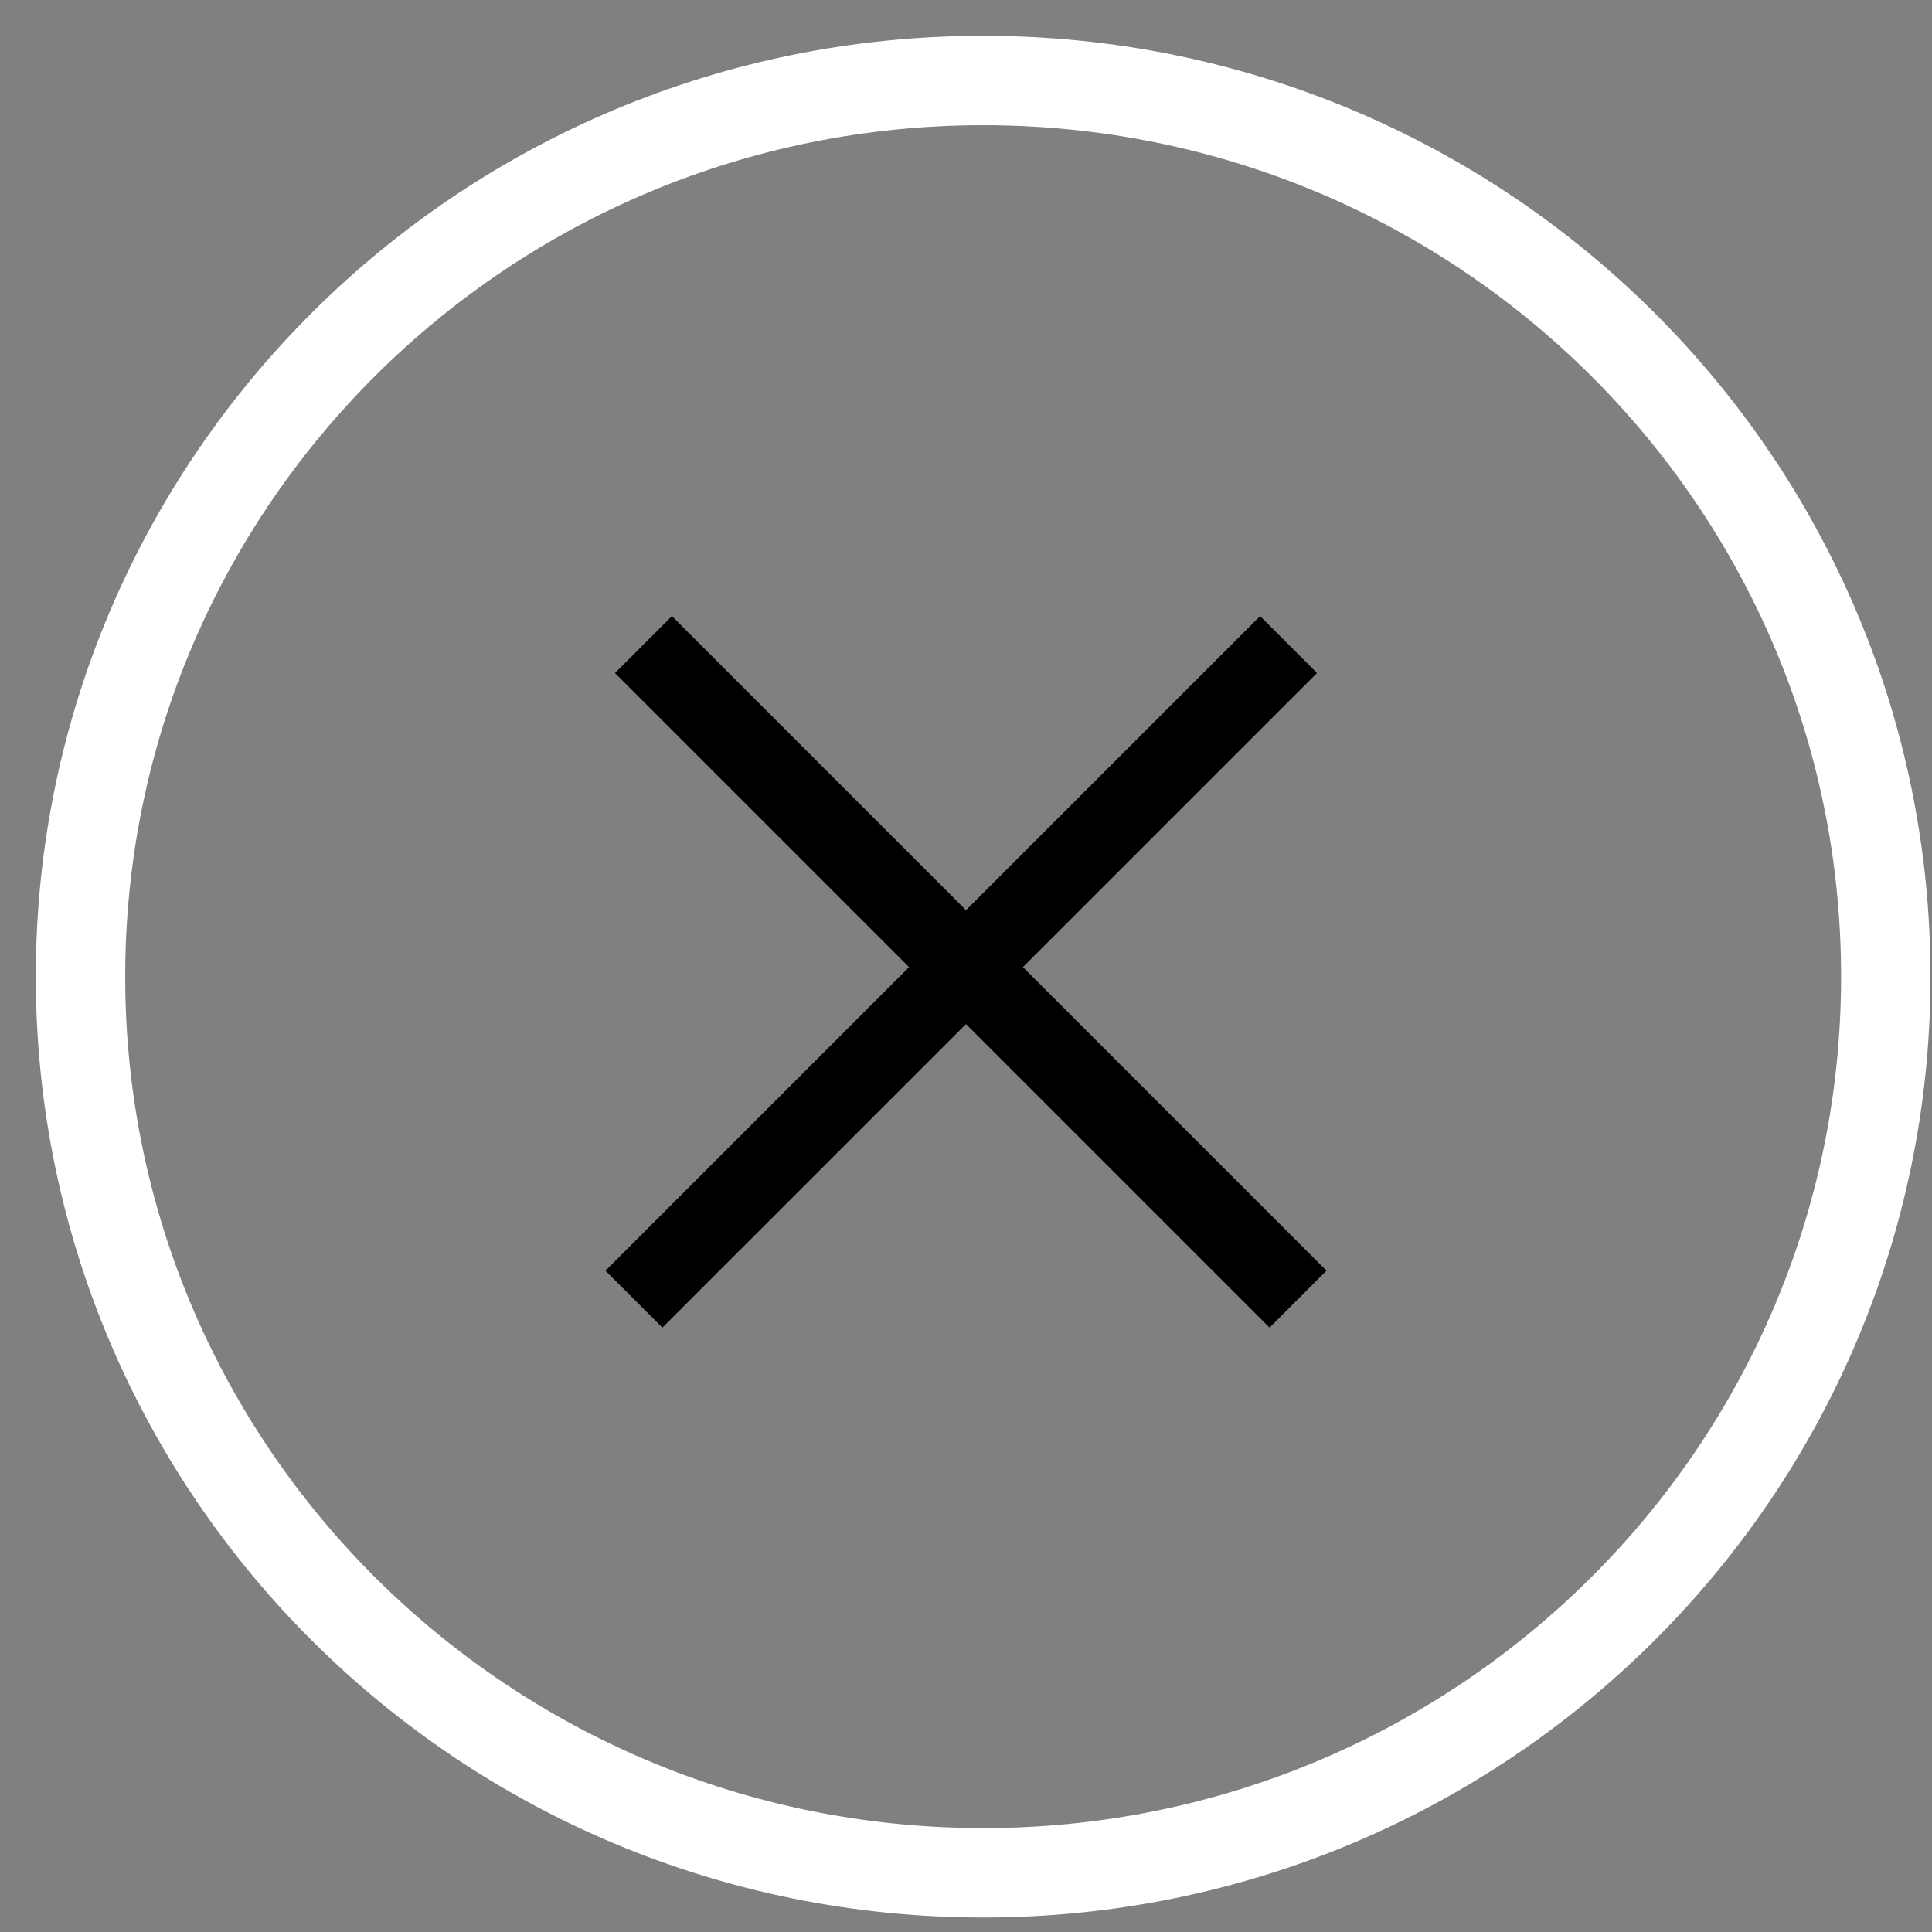
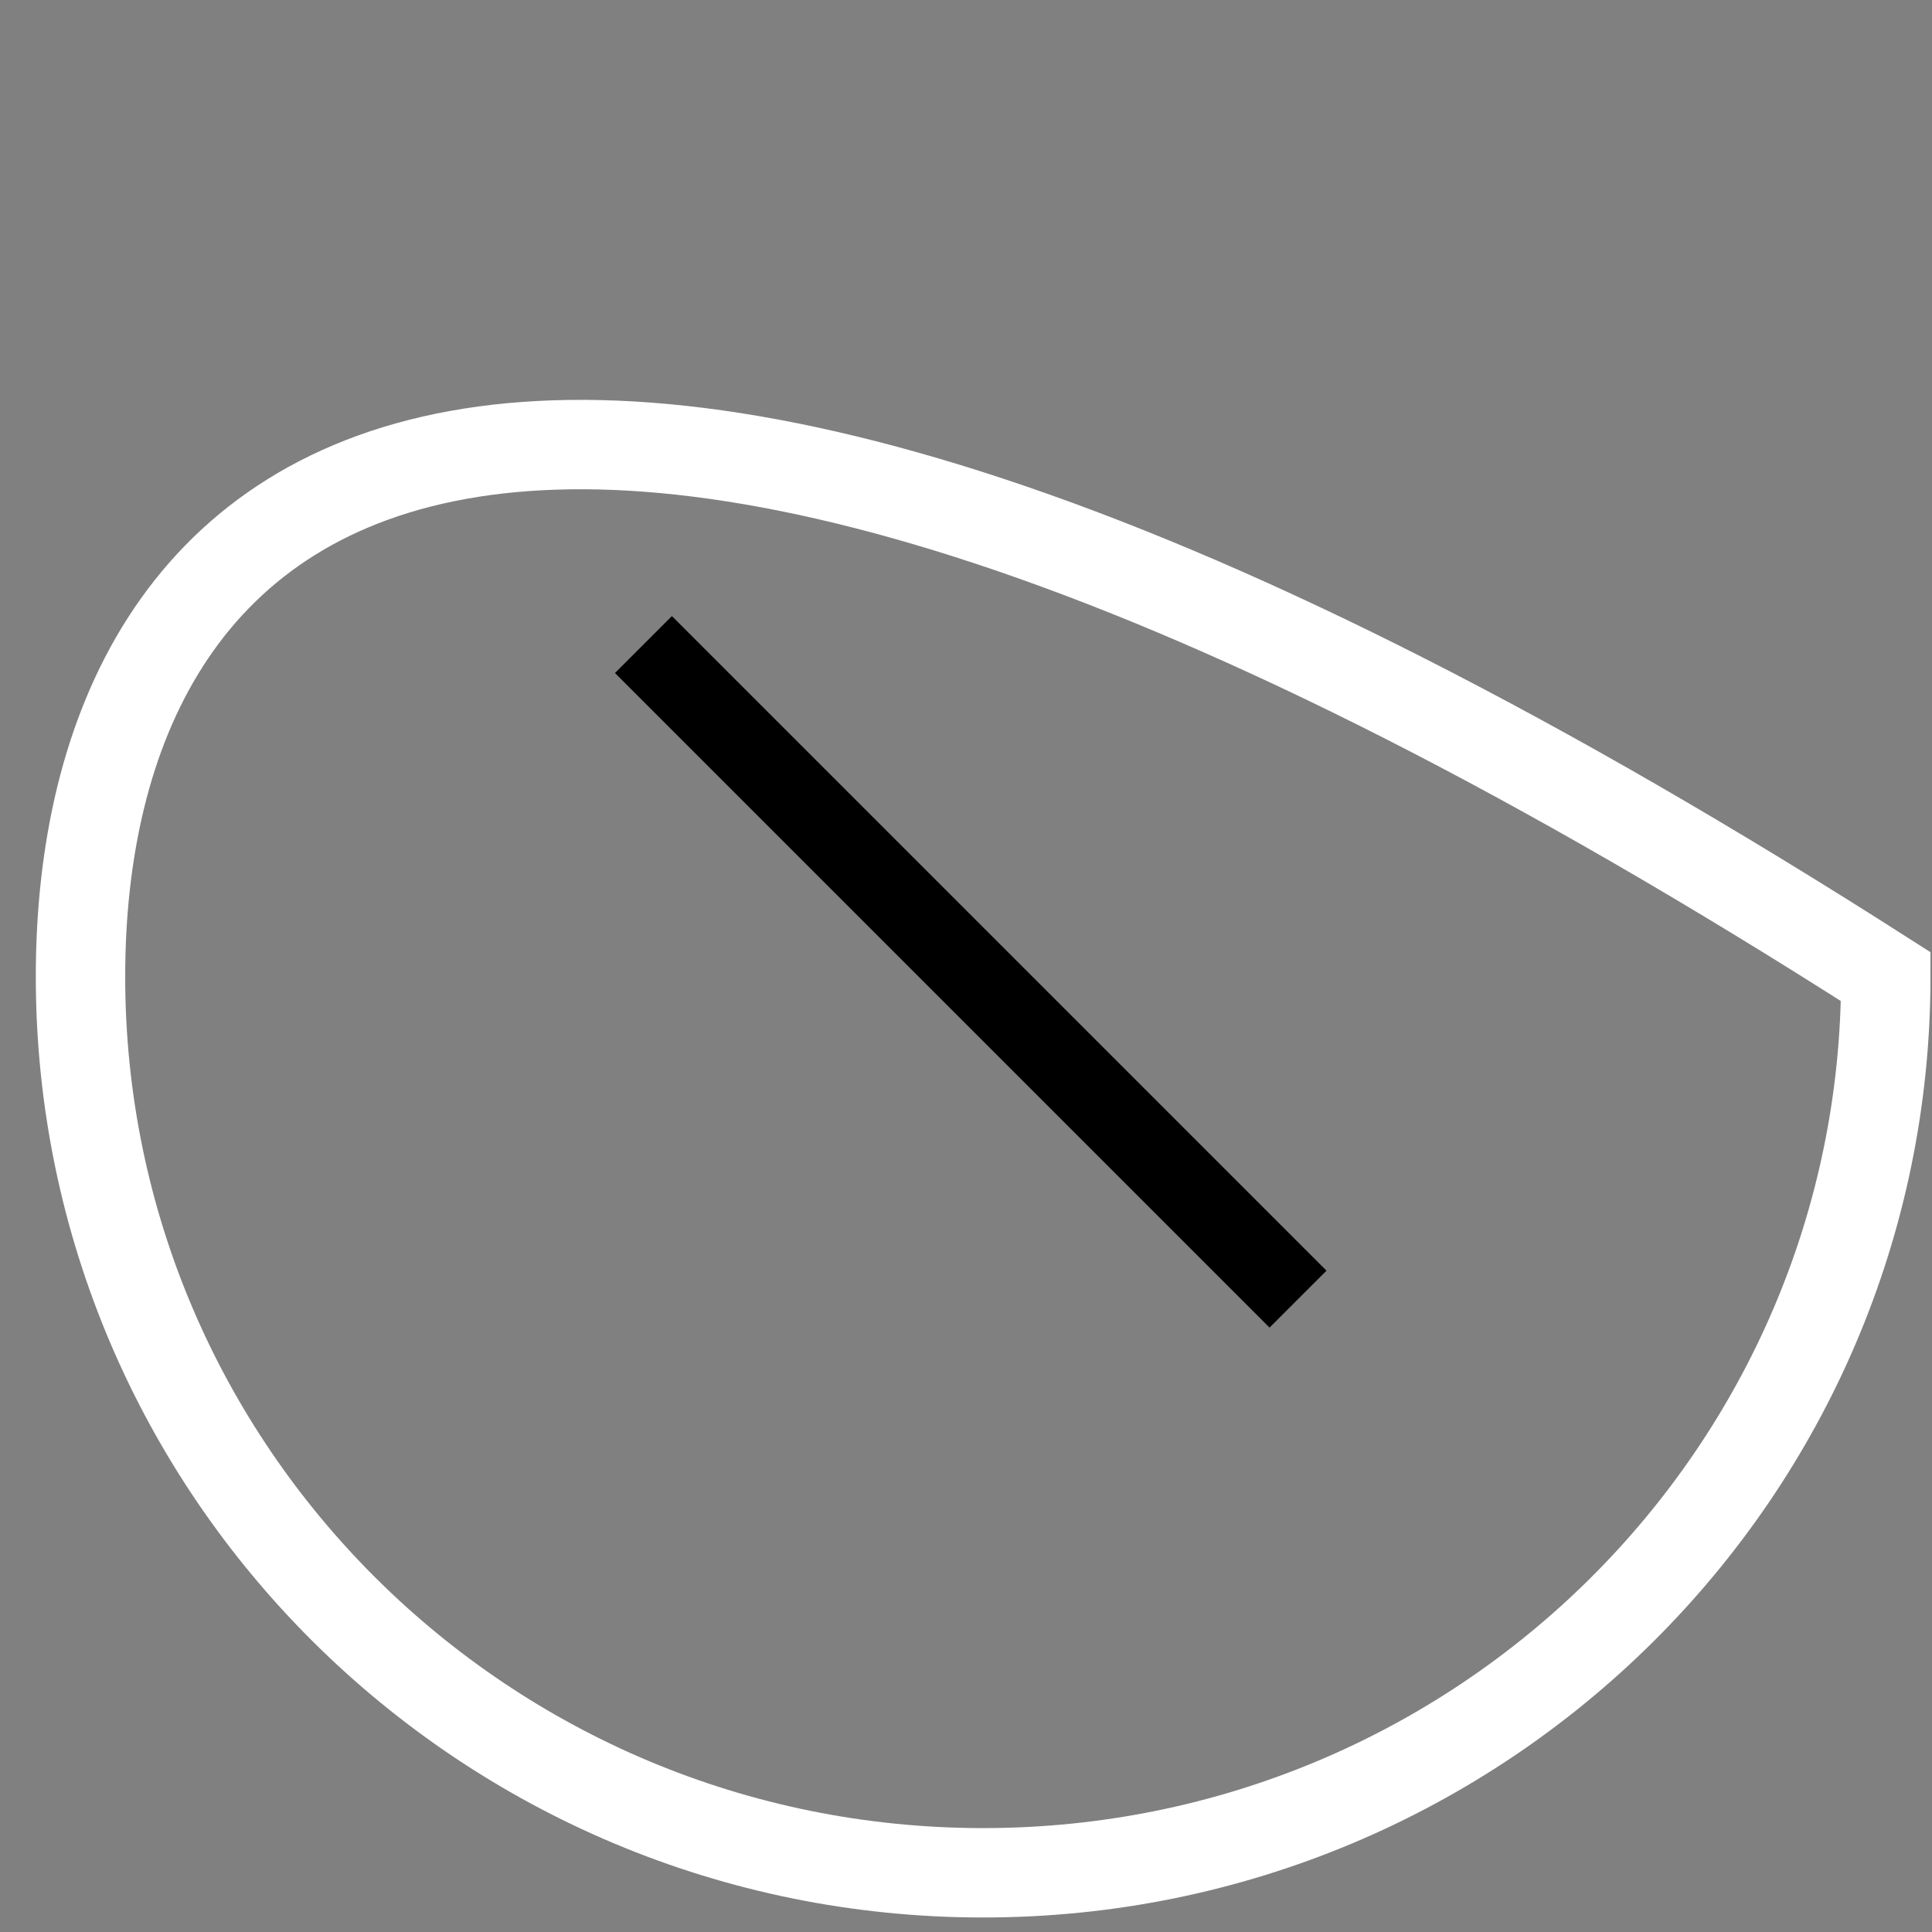
<svg xmlns="http://www.w3.org/2000/svg" width="48" height="48" viewBox="0 0 48 48" fill="none">
  <rect x="0" y="0" width="48" height="48" fill="#808080" stroke="none" />
-   <path d="M24.426 46.529C36.811 46.529 46.852 36.561 46.852 24.265C46.852 11.968 36.811 2 24.426 2C12.04 2 2 11.968 2 24.265C2 36.561 12.04 46.529 24.426 46.529Z" stroke="white" stroke-width="2.221" stroke-miterlimit="10" />
-   <path d="M32.014 16.014L15.75 32.277" stroke="black" stroke-width="2" />
+   <path d="M24.426 46.529C36.811 46.529 46.852 36.561 46.852 24.265C12.04 2 2 11.968 2 24.265C2 36.561 12.04 46.529 24.426 46.529Z" stroke="white" stroke-width="2.221" stroke-miterlimit="10" />
  <path d="M32.249 32.277L15.986 16.014" stroke="black" stroke-width="2" />
</svg>